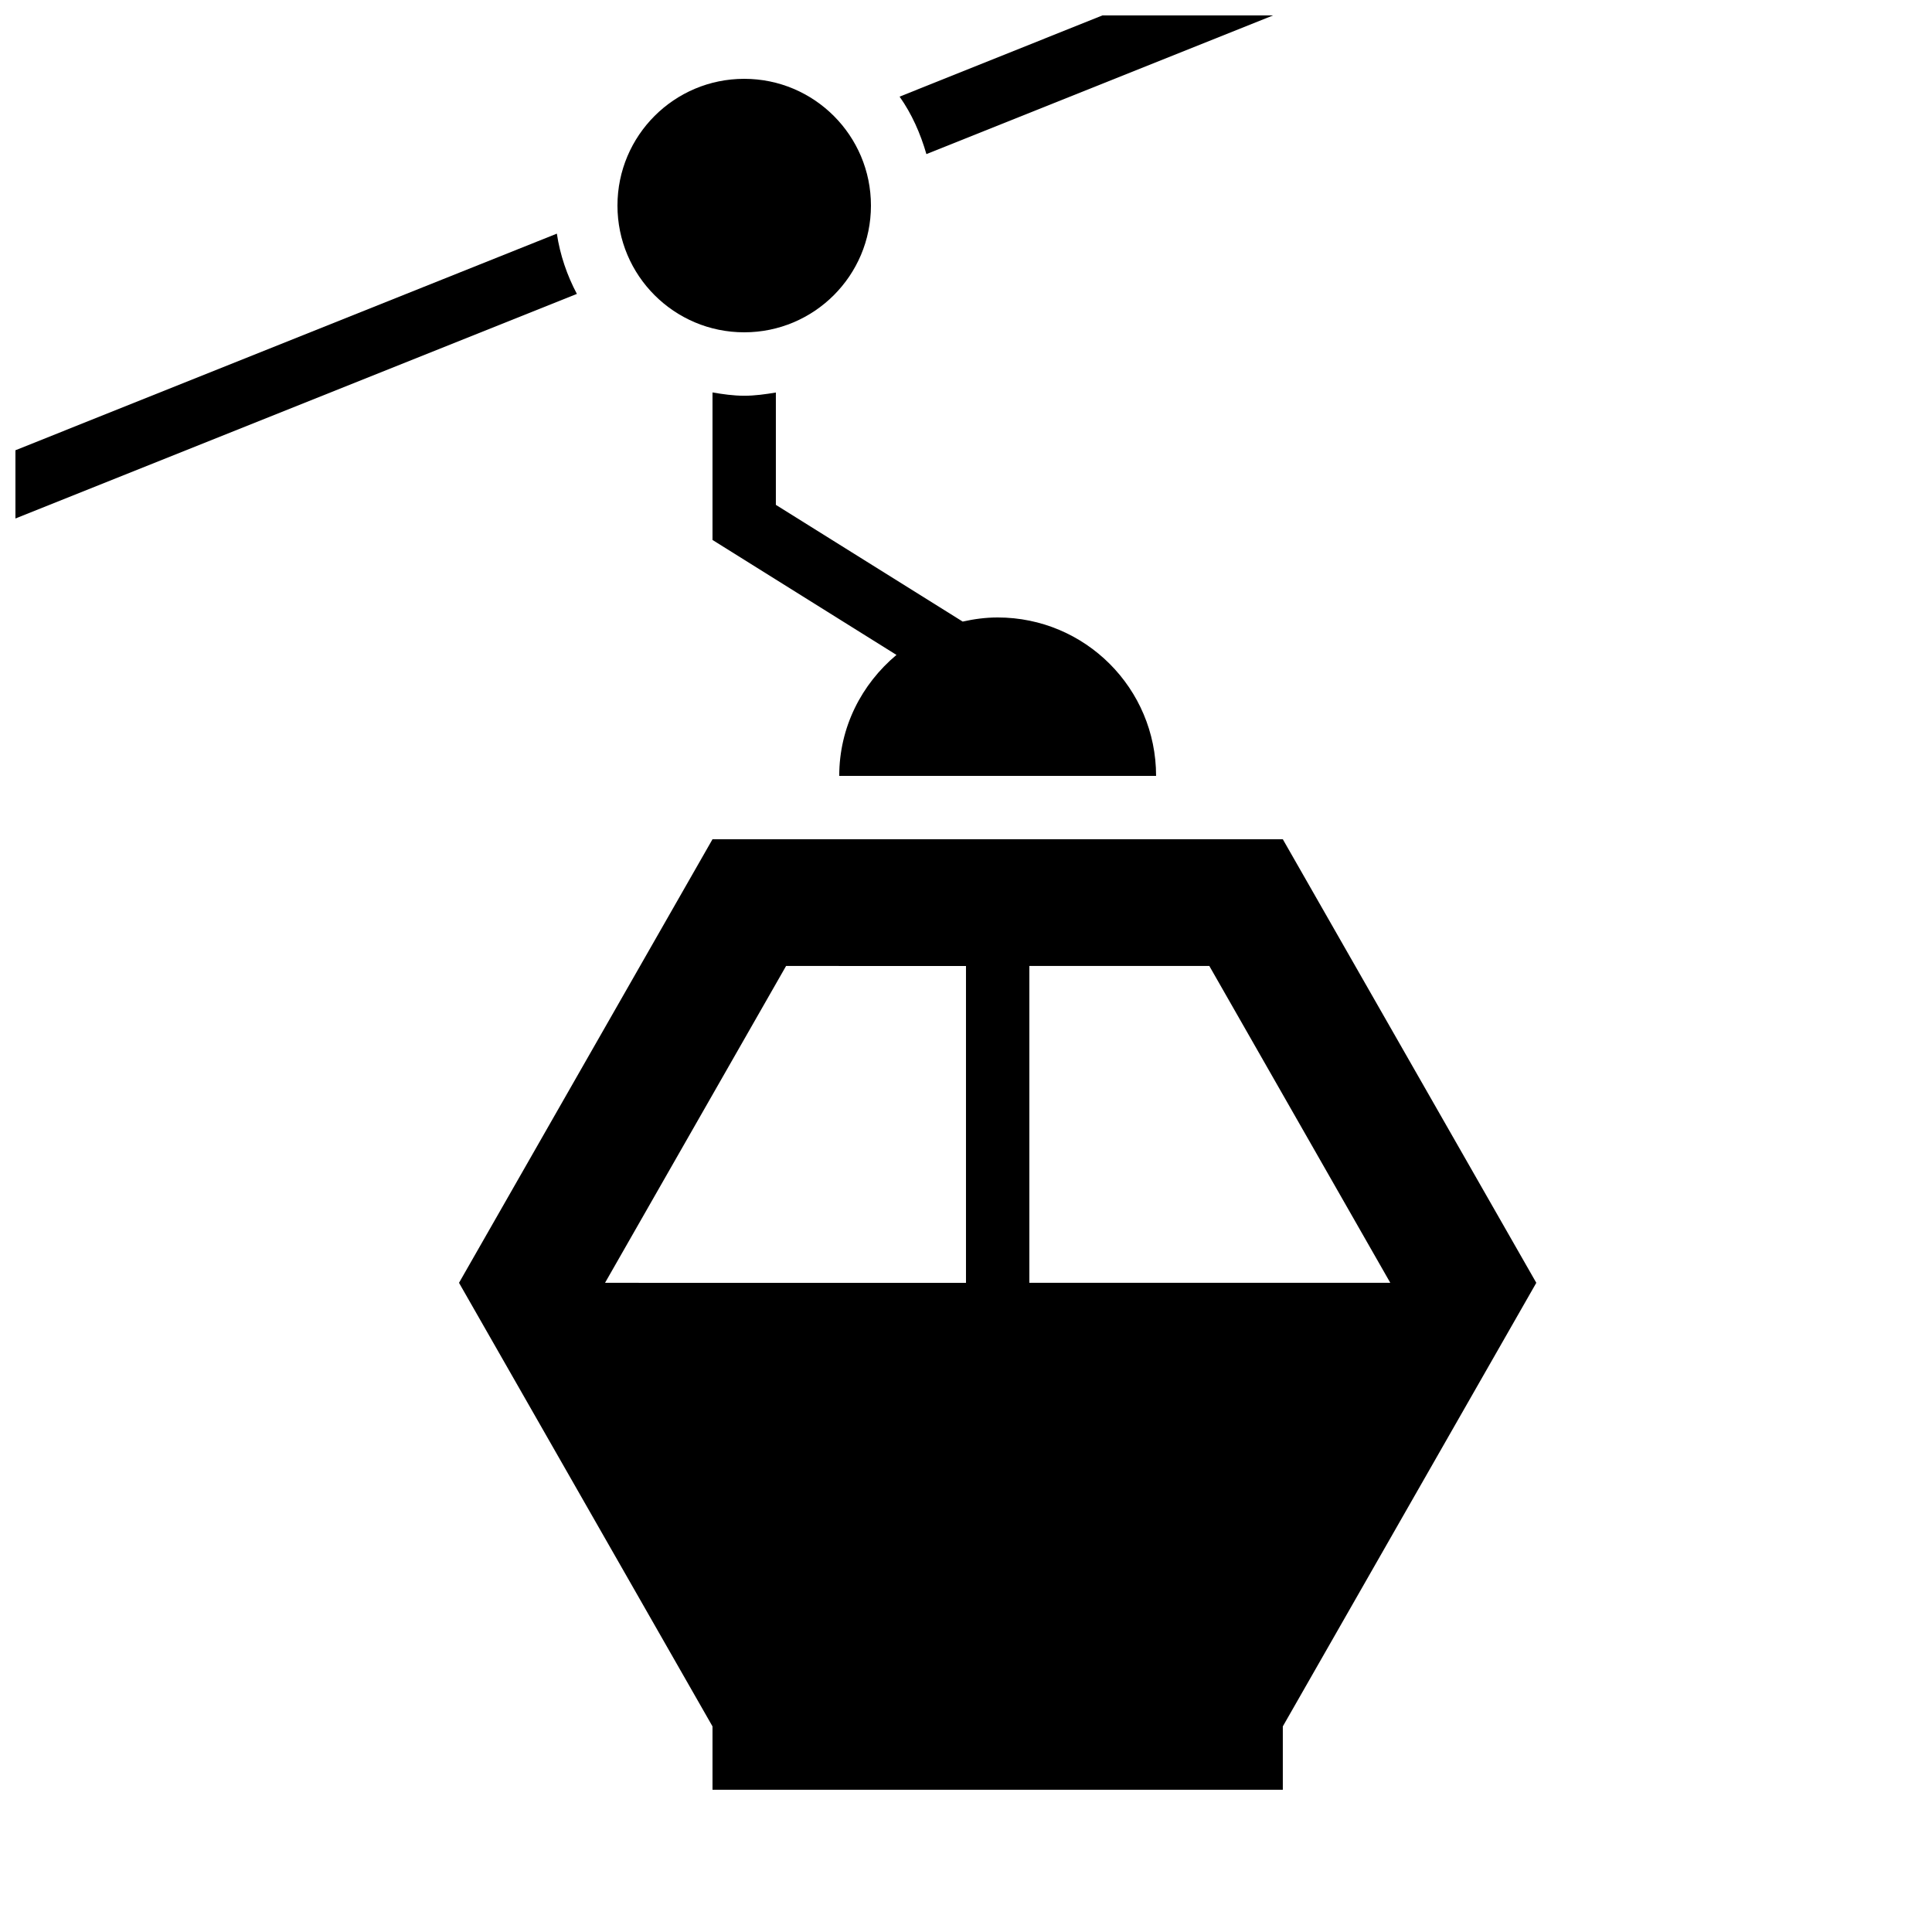
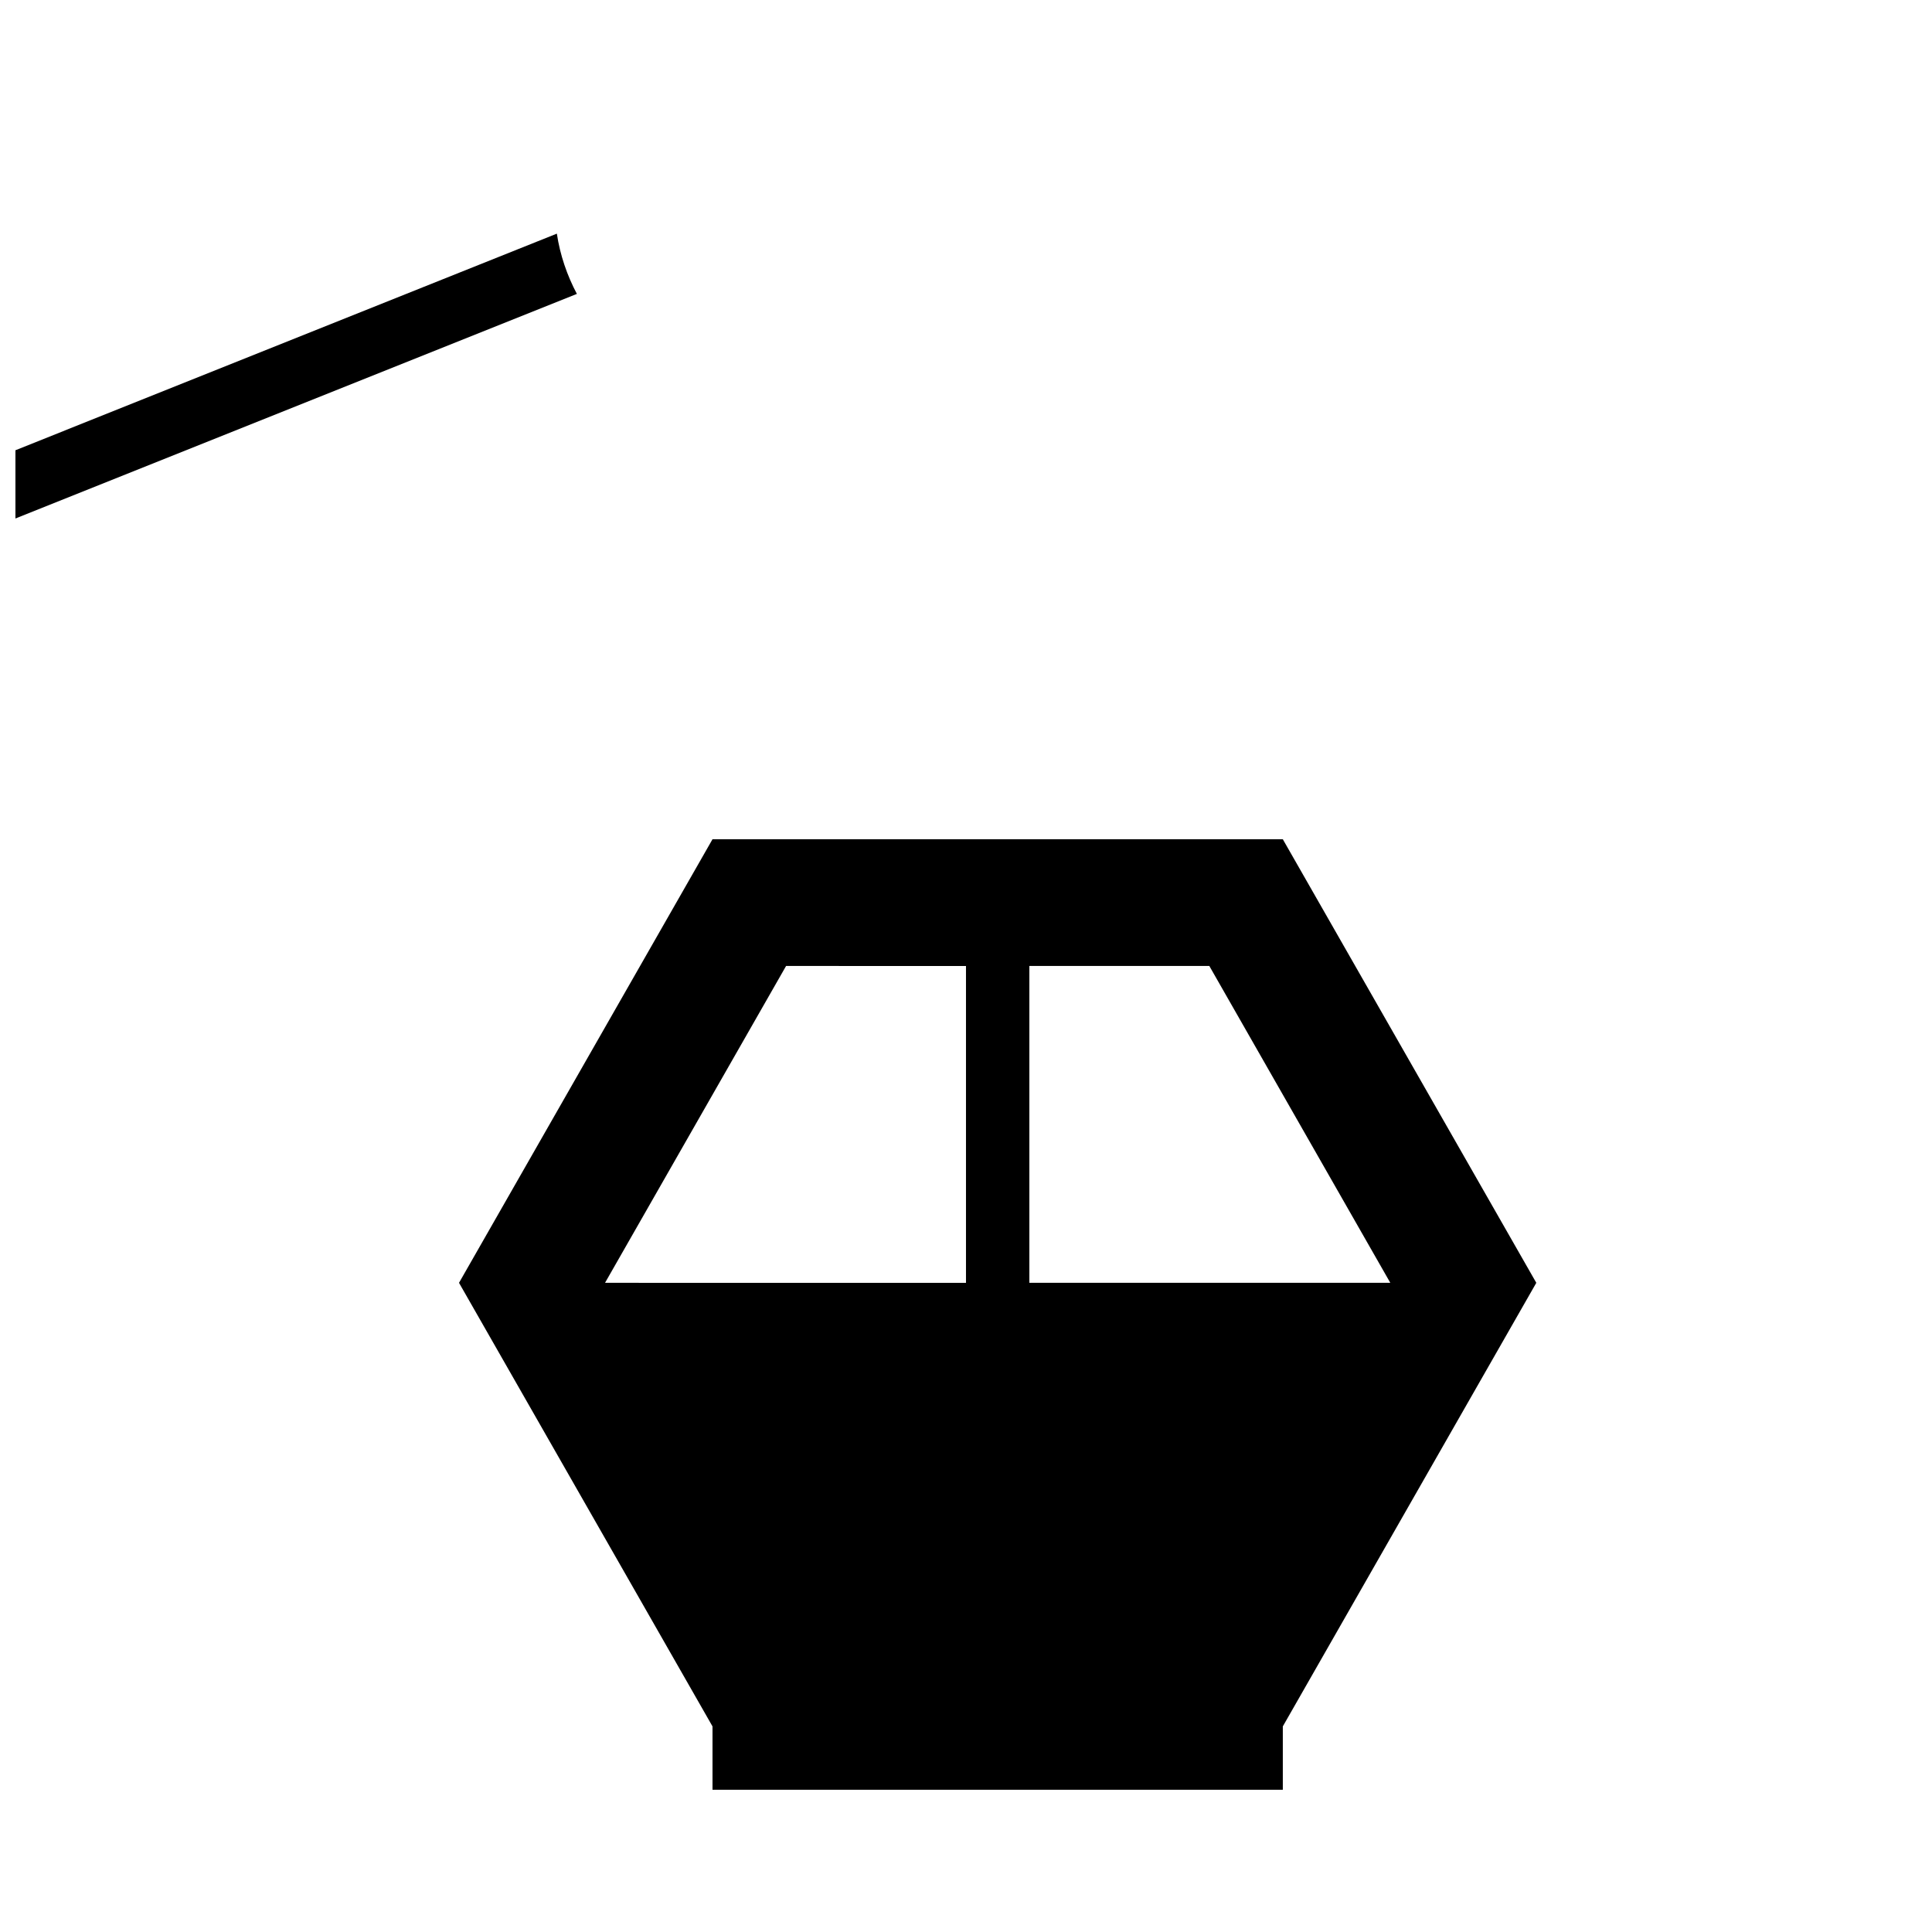
<svg xmlns="http://www.w3.org/2000/svg" width="800px" height="800px" version="1.1" viewBox="144 144 512 512">
  <defs>
    <clipPath id="b">
      <path d="m382 148.09h100v36.906h-100z" />
    </clipPath>
    <clipPath id="a">
      <path d="m148.09 205h148.91v77h-148.91z" />
    </clipPath>
  </defs>
  <g clip-path="url(#b)">
-     <path d="m382.4 169.61c3.223 4.551 5.523 9.742 7.106 15.23l91.895-36.762h-45.227z" />
-   </g>
+     </g>
  <g clip-path="url(#a)">
    <path d="m148.09 263.32v18.086l148.79-59.516c-2.602-4.922-4.449-10.262-5.309-15.973z" />
  </g>
-   <path d="m332.82 248v39.094l48.754 30.465c-9.207 7.707-15.168 19.129-15.168 32.059h83.969c0-23.191-18.793-41.984-41.984-41.984-3.191 0-6.266 0.418-9.27 1.09l-49.508-30.93v-29.773c-2.738 0.453-5.523 0.855-8.398 0.855-2.871-0.004-5.641-0.406-8.395-0.875z" />
-   <path d="m374.81 198.48c0 18.547-15.039 33.586-33.586 33.586-18.551 0-33.59-15.039-33.59-33.586 0-18.551 15.039-33.59 33.59-33.59 18.547 0 33.586 15.039 33.586 33.59" />
  <path d="m483.96 366.41h-151.14l-67.176 117.55 67.176 117.55v16.793h151.14v-16.793l67.176-117.55zm-179.62 117.55 47.98-83.969 47.676 0.004v83.969zm112.45 0v-83.969h47.695l47.961 83.969z" />
</svg>